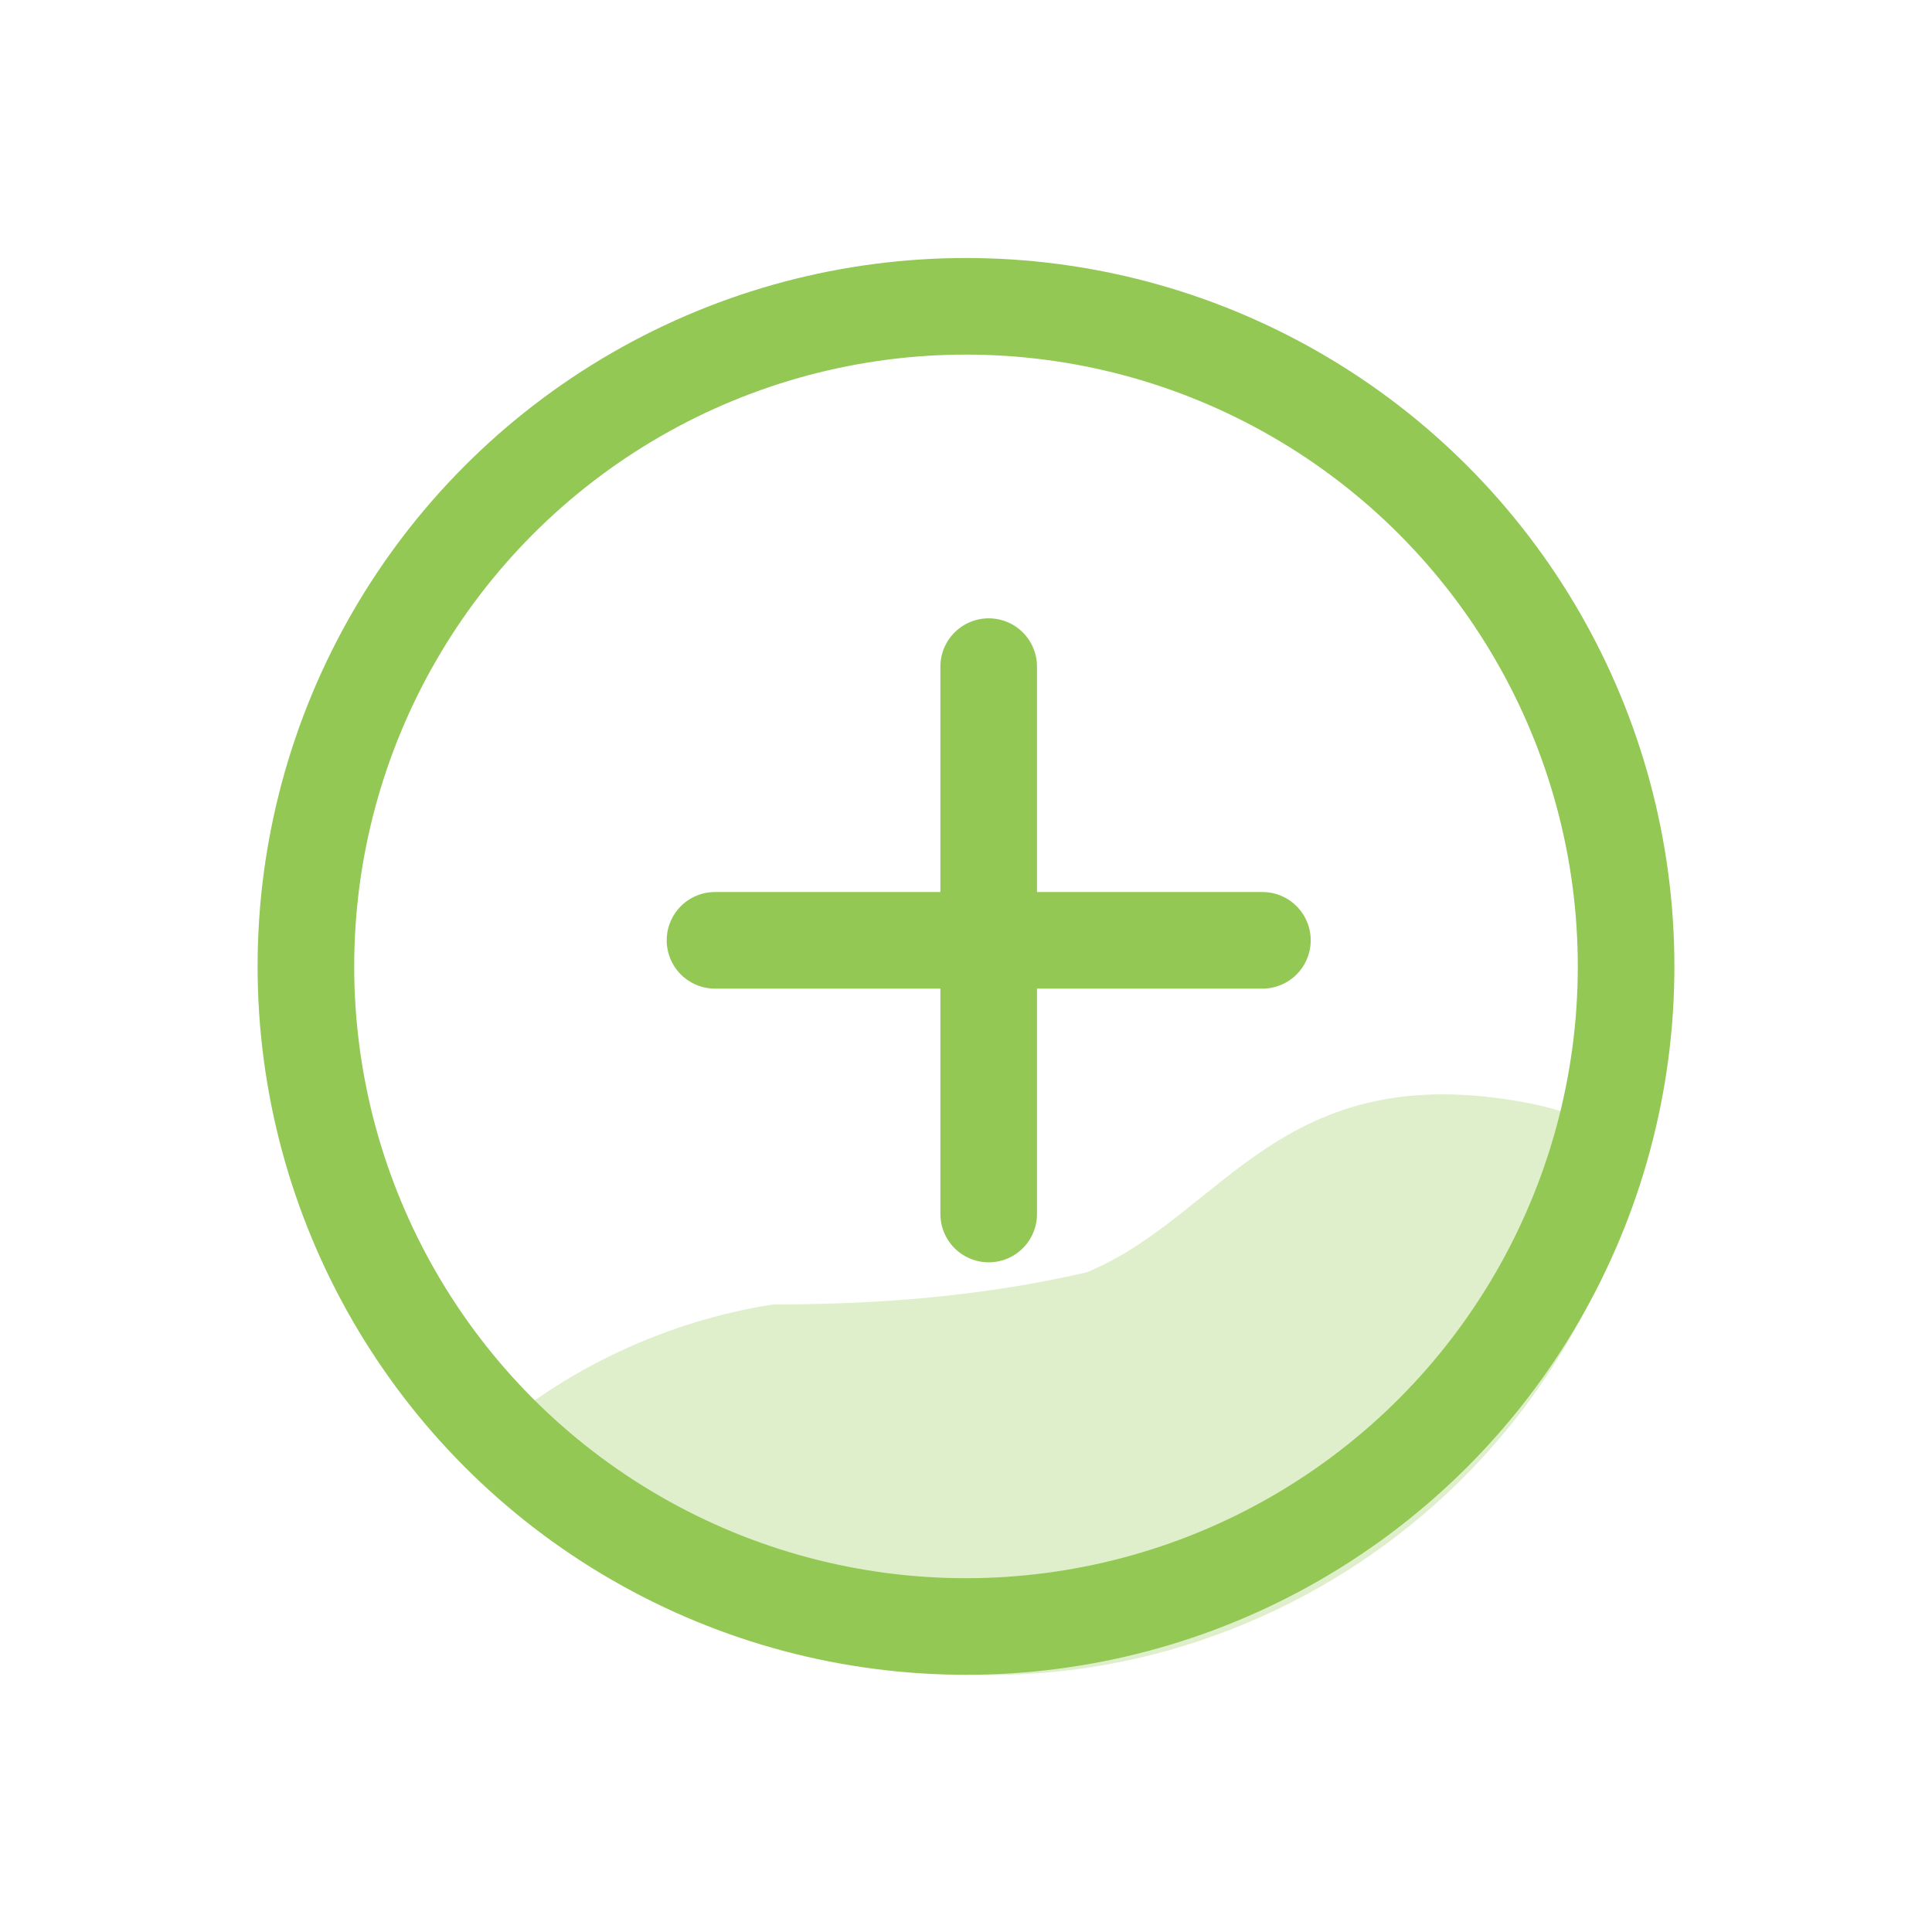
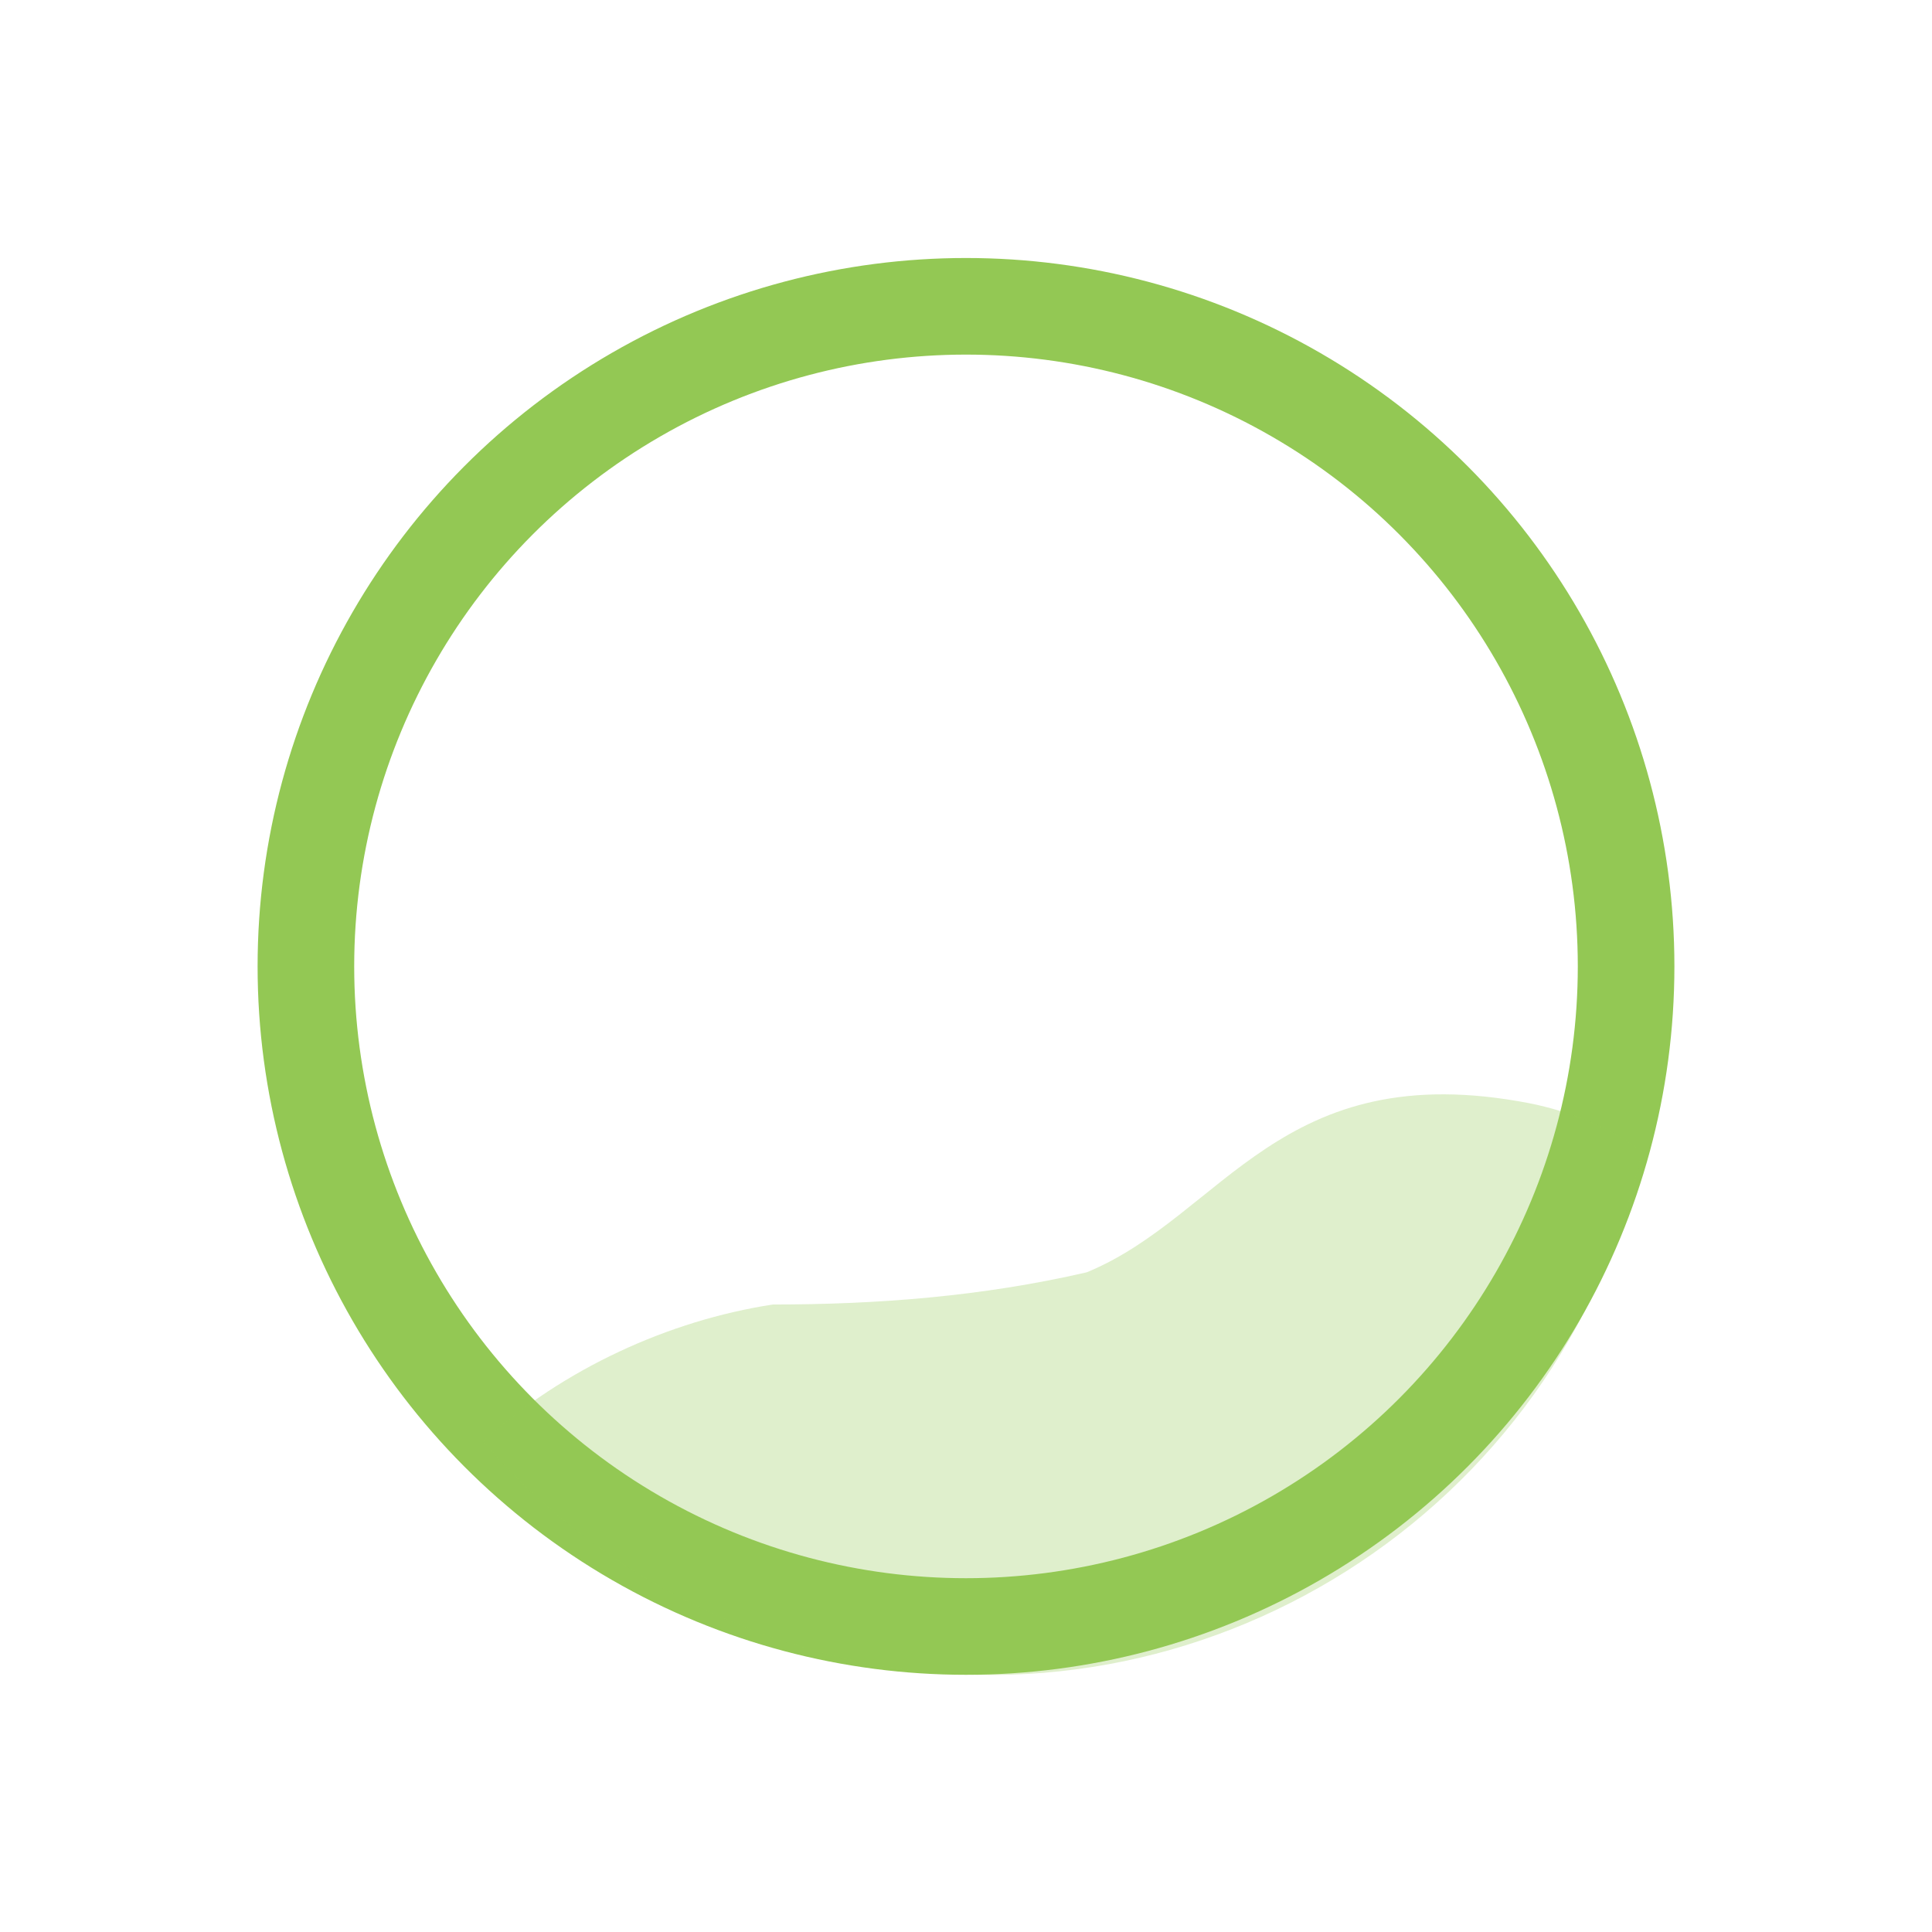
<svg xmlns="http://www.w3.org/2000/svg" version="1.1" id="Layer_1" x="0px" y="0px" viewBox="0 0 24 24" style="enable-background:new 0 0 24 24;" xml:space="preserve">
  <style type="text/css">
	.st0{fill:none;stroke:#93C854;stroke-width:1.2;stroke-linecap:round;stroke-linejoin:round;}
	.st1{opacity:0.3;fill-rule:evenodd;clip-rule:evenodd;fill:#93C854;enable-background:new    ;}
</style>
  <g id="Group_1024" transform="translate(-568.4 -894.995)">
    <circle id="Ellipse_1" class="st0" cx="580.4" cy="907" r="8.2" />
    <path id="Path_849" class="st1" d="M588.8,909.3c-1,4.5-5.5,7.3-9.9,6.3c-1.7-0.4-3.3-1.3-4.5-2.7c1-0.9,2.3-1.5,3.6-1.7   c1.3,0,2.6-0.1,3.9-0.4c1.7-0.7,2.4-2.7,5.5-2.1C587.9,908.8,588.4,909,588.8,909.3z" />
    <g id="Group_1025" transform="translate(-2192.018 233.476)">
-       <line id="Line_2" class="st0" x1="2772.7" y1="669.8" x2="2772.7" y2="676.6" />
-       <line id="Line_3" class="st0" x1="2776.1" y1="673.2" x2="2769.3" y2="673.2" />
-     </g>
+       </g>
  </g>
</svg>